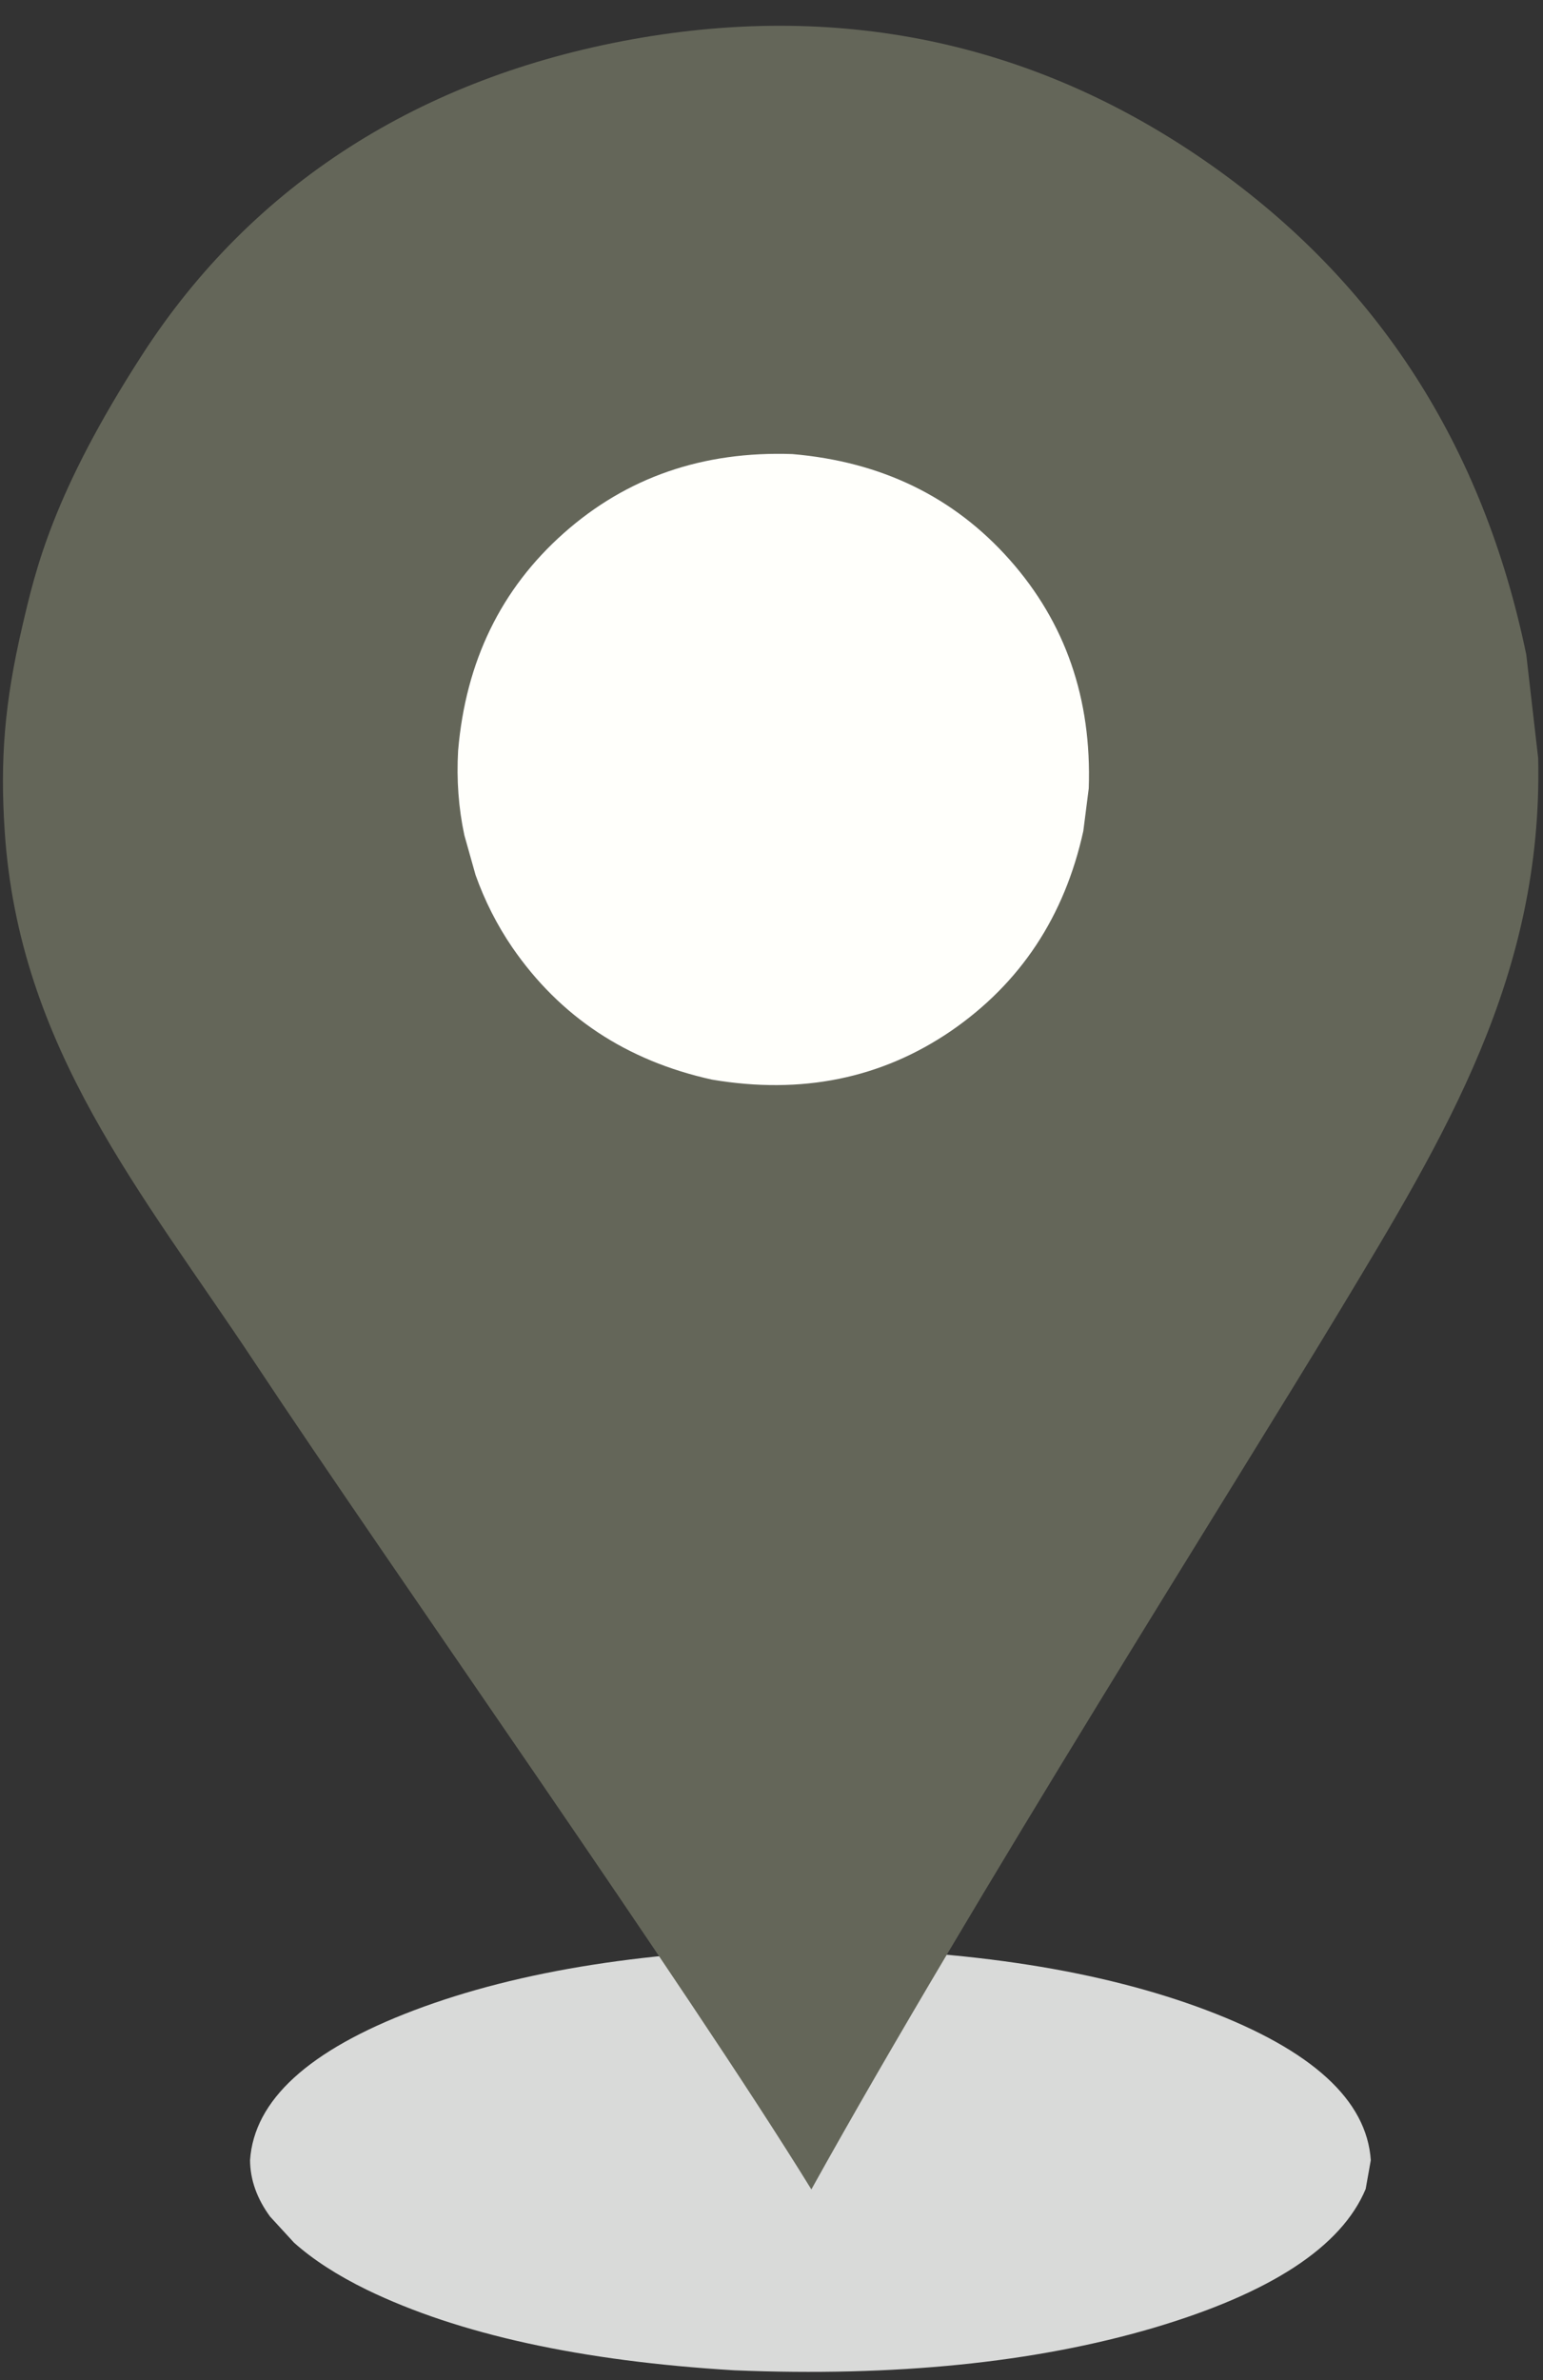
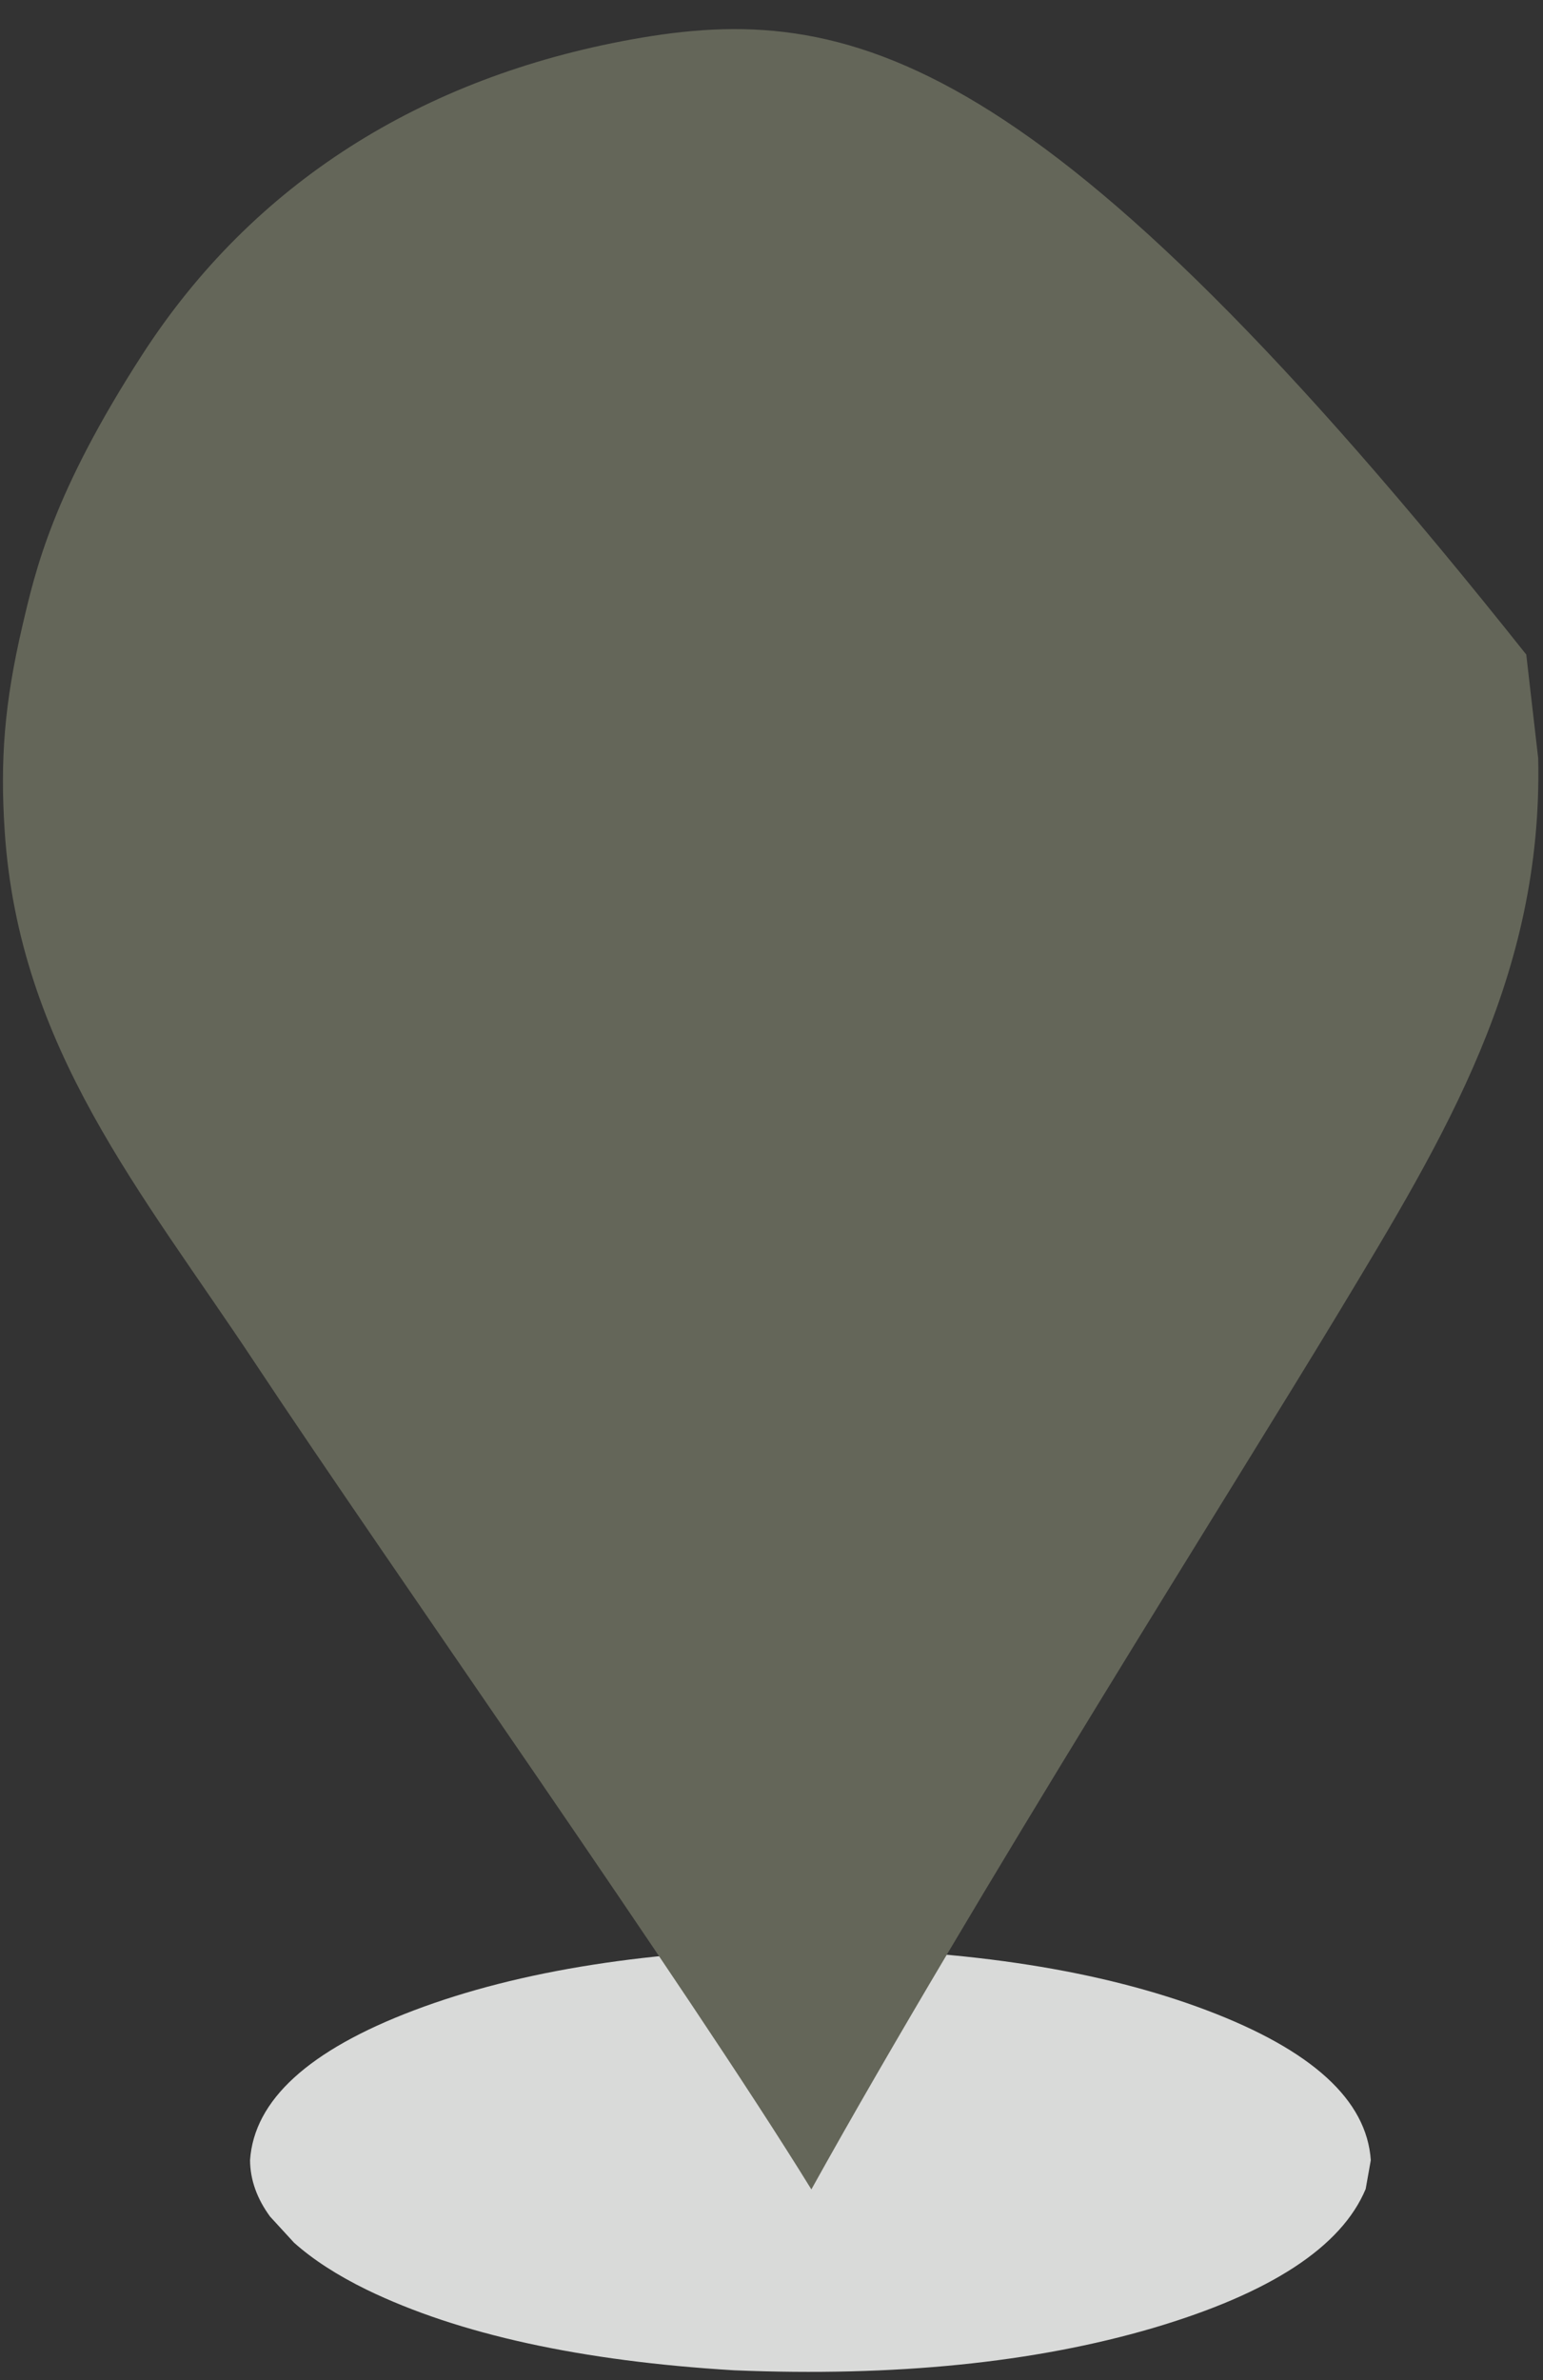
<svg xmlns="http://www.w3.org/2000/svg" fill="#000000" height="3219.2" preserveAspectRatio="xMidYMid meet" version="1" viewBox="-790.2 -786.3 2088.1 3219.2" width="2088.1" zoomAndPan="magnify">
  <rect x="-790.2" y="-786.3" width="2088.1" height="3219.2" fill="#333333" stroke="none" />
  <g>
    <g fill="#d9dad9" id="change1_1">
      <path d="M1064.861,2135.431L1057.938,2174.349Q1008.722,2291.962,769.923,2362.477Q529.471,2432.936,203.626,2419.619Q-107.35,2401.005,-293.797,2310.69Q-353.537,2281.496,-392.212,2247.069L-424.717,2211.675Q-451.505,2175.145,-451.806,2135.431Q-443.674,2013.557,-229.695,1932.629Q-15.716,1851.701,306.528,1848.626Q628.771,1851.701,842.75,1932.629Q1056.729,2013.557,1064.861,2135.431" />
    </g>
    <g fill="#646659" id="change2_1">
-       <path d="M1291.399,239.361L1275.251,99.009C1216.906,-182.534,1075.083,-403.604,848.888,-562.931C621.788,-722.895,358.732,-786.267,64.223,-732.923C-218.7,-681.677,-447.595,-538.965,-597.717,-306.559C-718.587,-119.438,-742.035,-16.144,-759.871,60.155C-784.398,165.078,-790.153,242.069,-783.857,337.755C-764.53,631.495,-597.789,826.682,-445.157,1057.06C-260.793,1335.334,137.014,1898.004,307.798,2174.952C528.518,1777.685,879.558,1224.137,1022.272,987.486C1164.987,750.835,1297.919,533.664,1291.399,239.361 Z" />
+       <path d="M1291.399,239.361L1275.251,99.009C621.788,-722.895,358.732,-786.267,64.223,-732.923C-218.7,-681.677,-447.595,-538.965,-597.717,-306.559C-718.587,-119.438,-742.035,-16.144,-759.871,60.155C-784.398,165.078,-790.153,242.069,-783.857,337.755C-764.53,631.495,-597.789,826.682,-445.157,1057.06C-260.793,1335.334,137.014,1898.004,307.798,2174.952C528.518,1777.685,879.558,1224.137,1022.272,987.486C1164.987,750.835,1297.919,533.664,1291.399,239.361 Z" />
    </g>
    <g fill="#fffffb" id="change3_1">
-       <path d="M683.172,280.096L675.81,337.765Q637.641,511.092,496.989,607.962Q355.413,704.691,173.247,673.902Q-0.081,635.733,-96.95,495.082Q-127.966,449.635,-146.662,397.112L-161.8,343.358Q-173.62,288.106,-170.252,229.01Q-154.822,47.959,-27.21,-65.238Q100.403,-178.436,282.003,-172.157Q463.054,-156.727,576.252,-29.115Q689.45,98.498,683.172,280.096" />
-     </g>
+       </g>
  </g>
</svg>